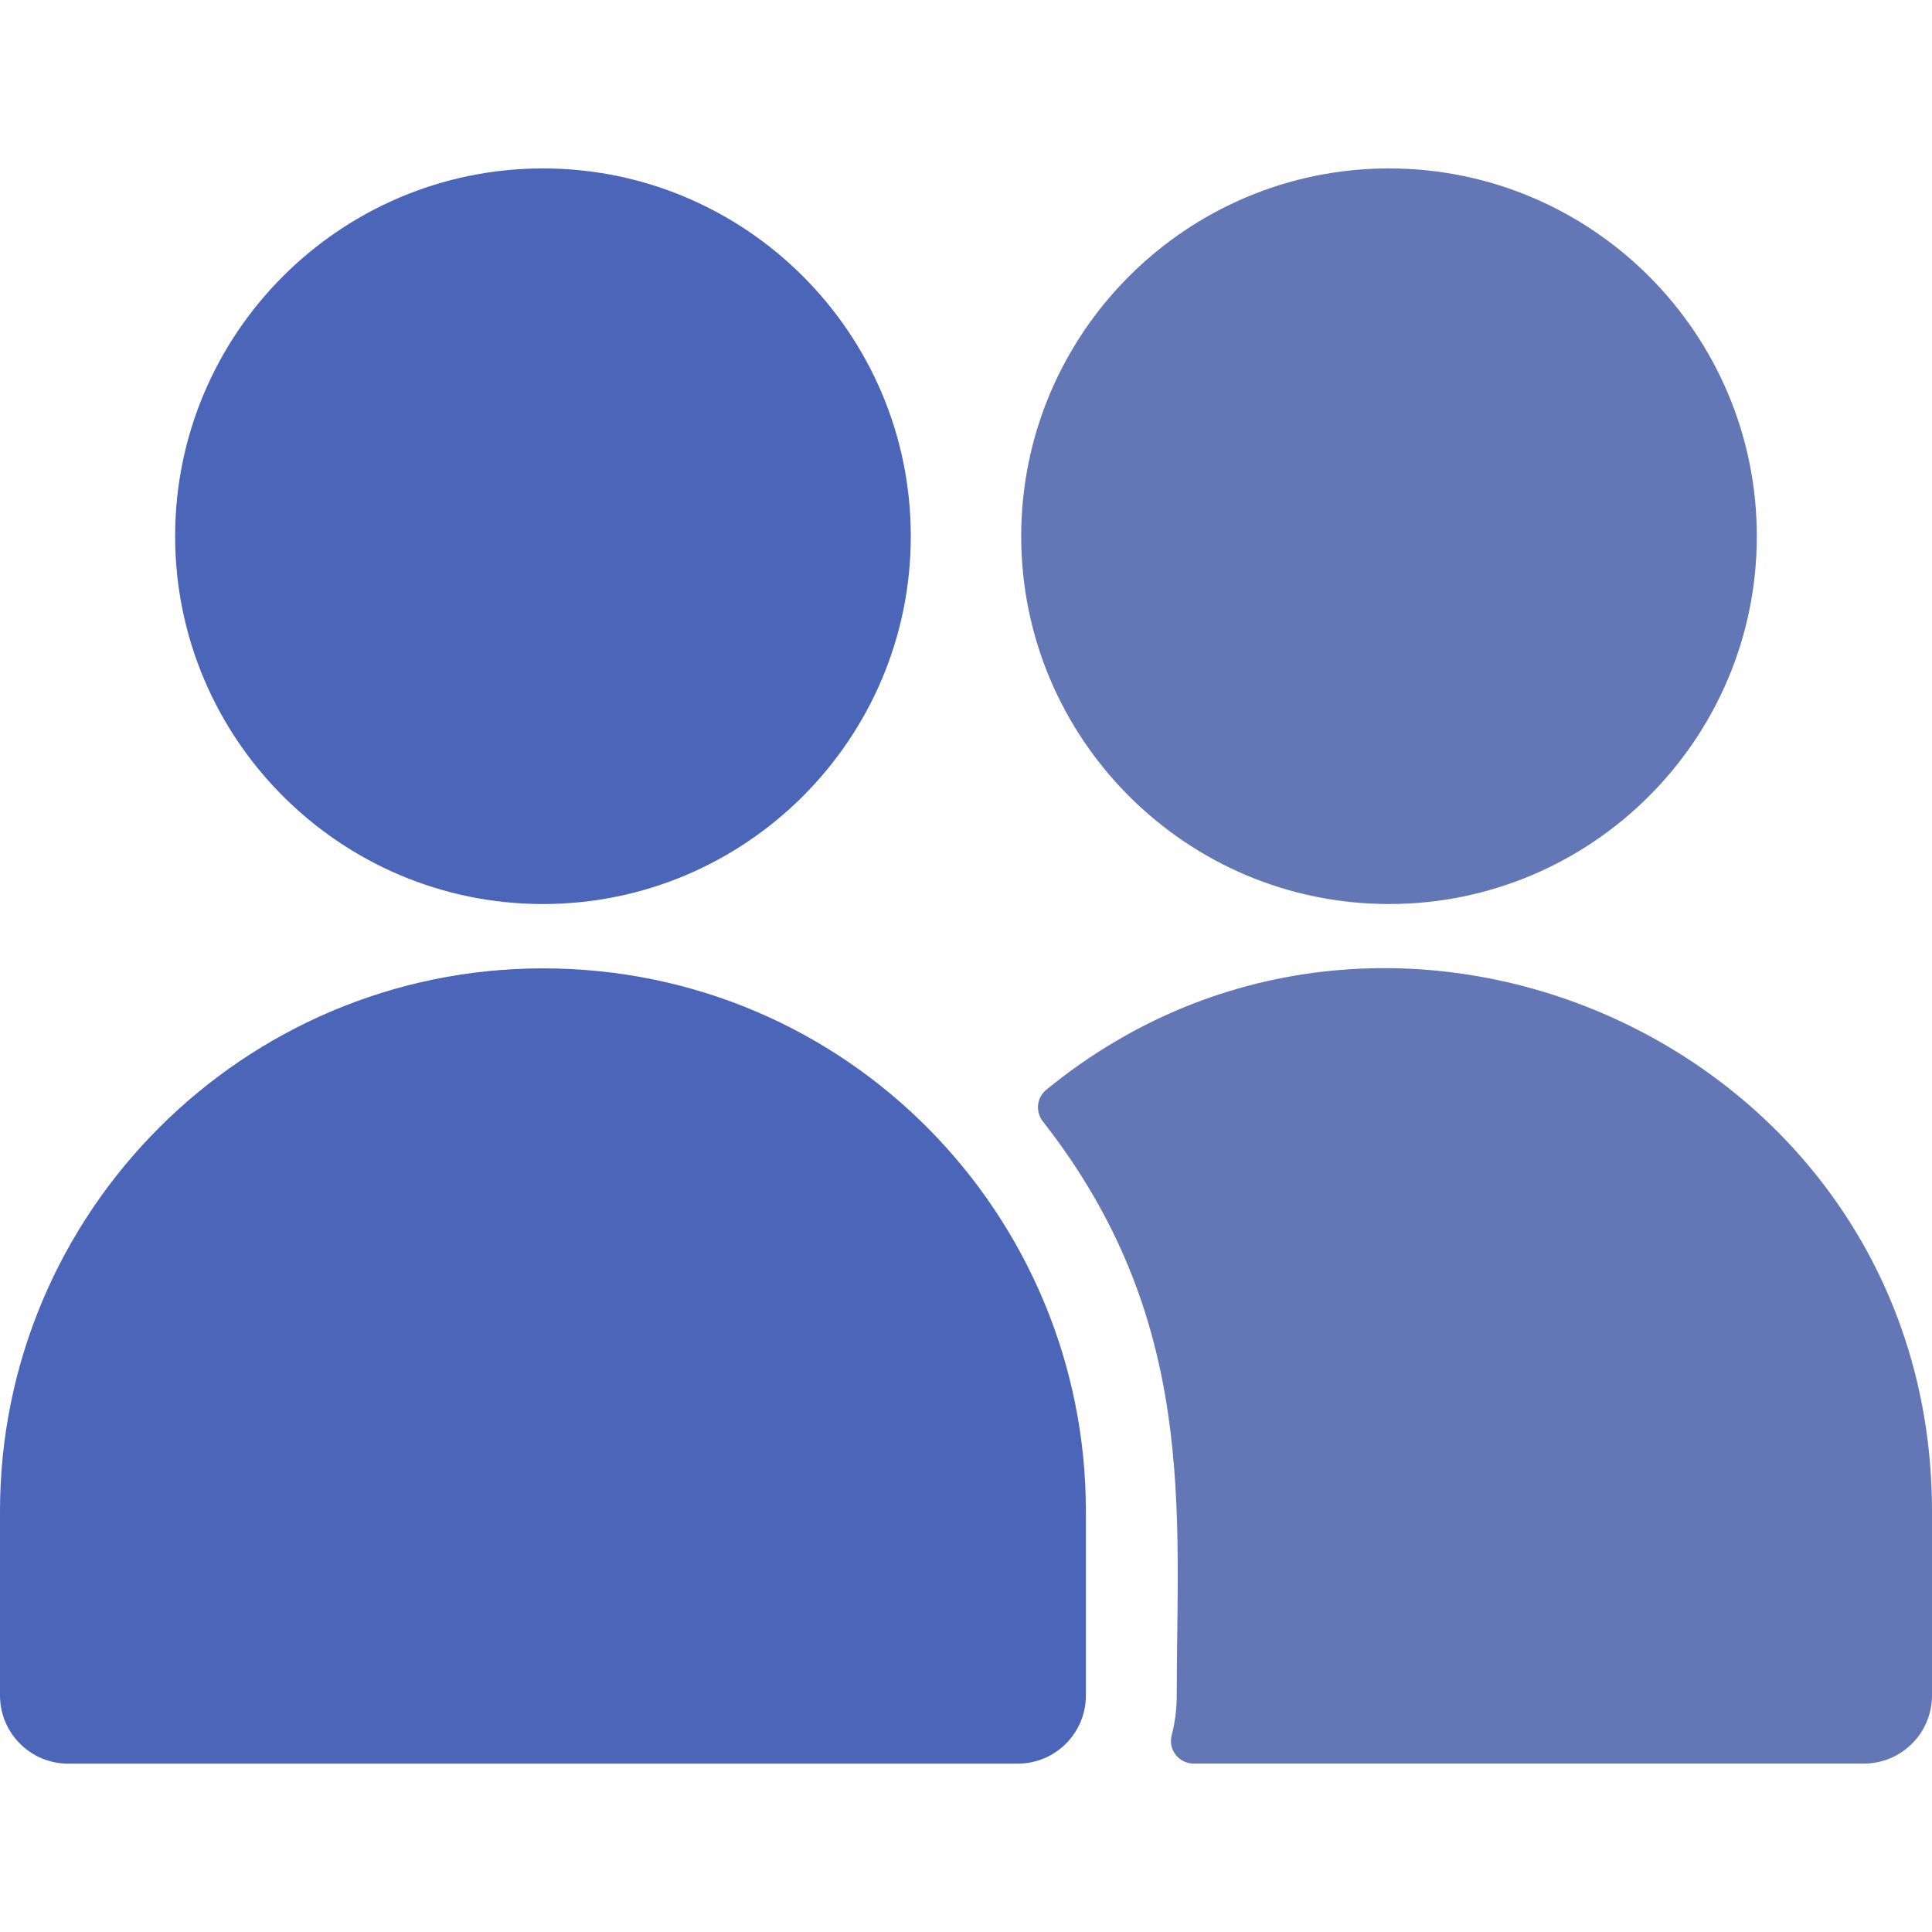
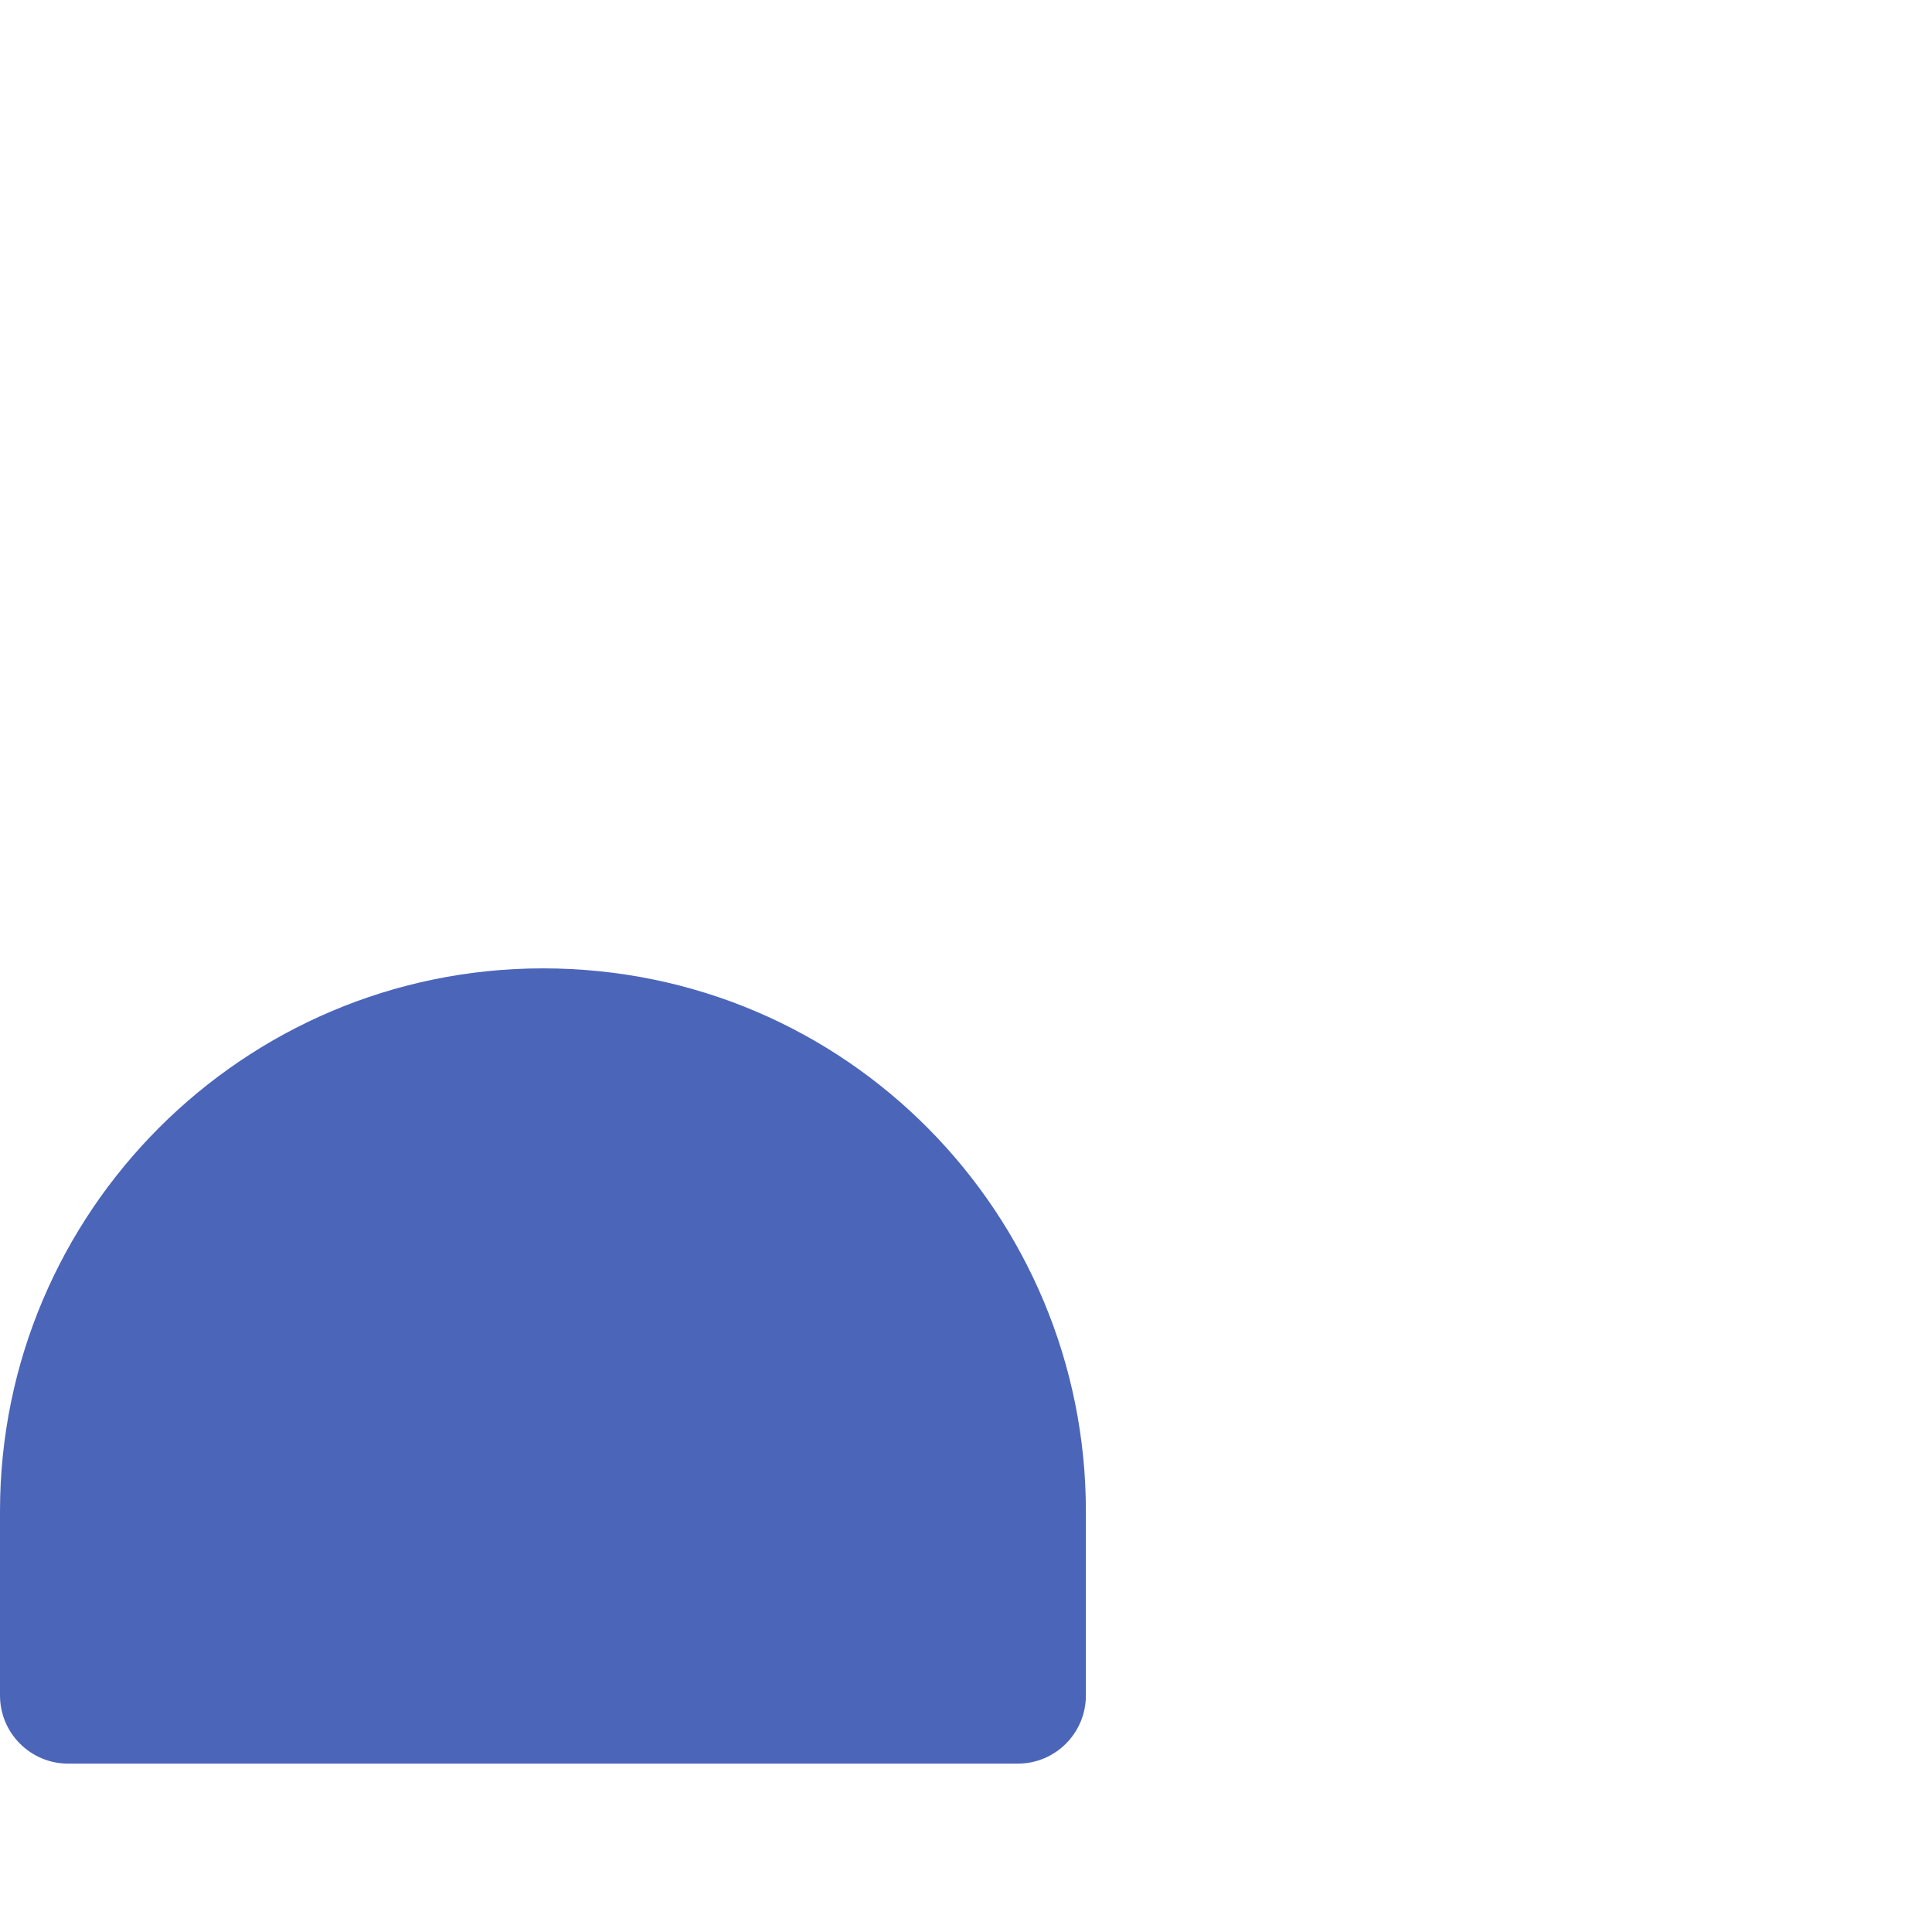
<svg xmlns="http://www.w3.org/2000/svg" width="40" height="40" viewBox="0 0 40 40" fill="none">
  <g clip-path="url(#clip0)">
-     <path d="M11.242 18.717C15.44 18.717 18.857 15.301 18.857 11.102C18.857 6.903 15.44 3.487 11.242 3.487C7.043 3.487 3.626 6.903 3.626 11.102C3.626 15.301 7.042 18.717 11.242 18.717Z" fill="#4B65B9" />
-     <path d="M28.758 18.717C32.957 18.717 36.373 15.301 36.373 11.102C36.373 6.903 32.957 3.487 28.758 3.487C24.559 3.487 21.143 6.903 21.143 11.102C21.143 15.301 24.559 18.717 28.758 18.717Z" fill="#6377B6" />
    <path d="M11.242 20.049C5.043 20.049 0 25.092 0 31.29V35.102C0 35.882 0.632 36.514 1.411 36.514H21.071C21.851 36.514 22.482 35.882 22.482 35.102V31.29C22.482 25.156 17.54 20.049 11.242 20.049Z" fill="#4B65B9" />
-     <path d="M21.659 22.565C21.462 22.727 21.434 23.018 21.592 23.219C24.809 27.323 24.363 31.292 24.363 35.102C24.363 35.388 24.327 35.664 24.258 35.928C24.181 36.225 24.407 36.513 24.714 36.513H38.589C39.368 36.513 40 35.882 40 35.102V31.29C40 21.733 28.849 16.673 21.659 22.565Z" fill="#6377B6" />
  </g>
  <defs>
    <clipPath id="clip0">
      <rect width="40" height="40" fill="white" />
    </clipPath>
  </defs>
</svg>